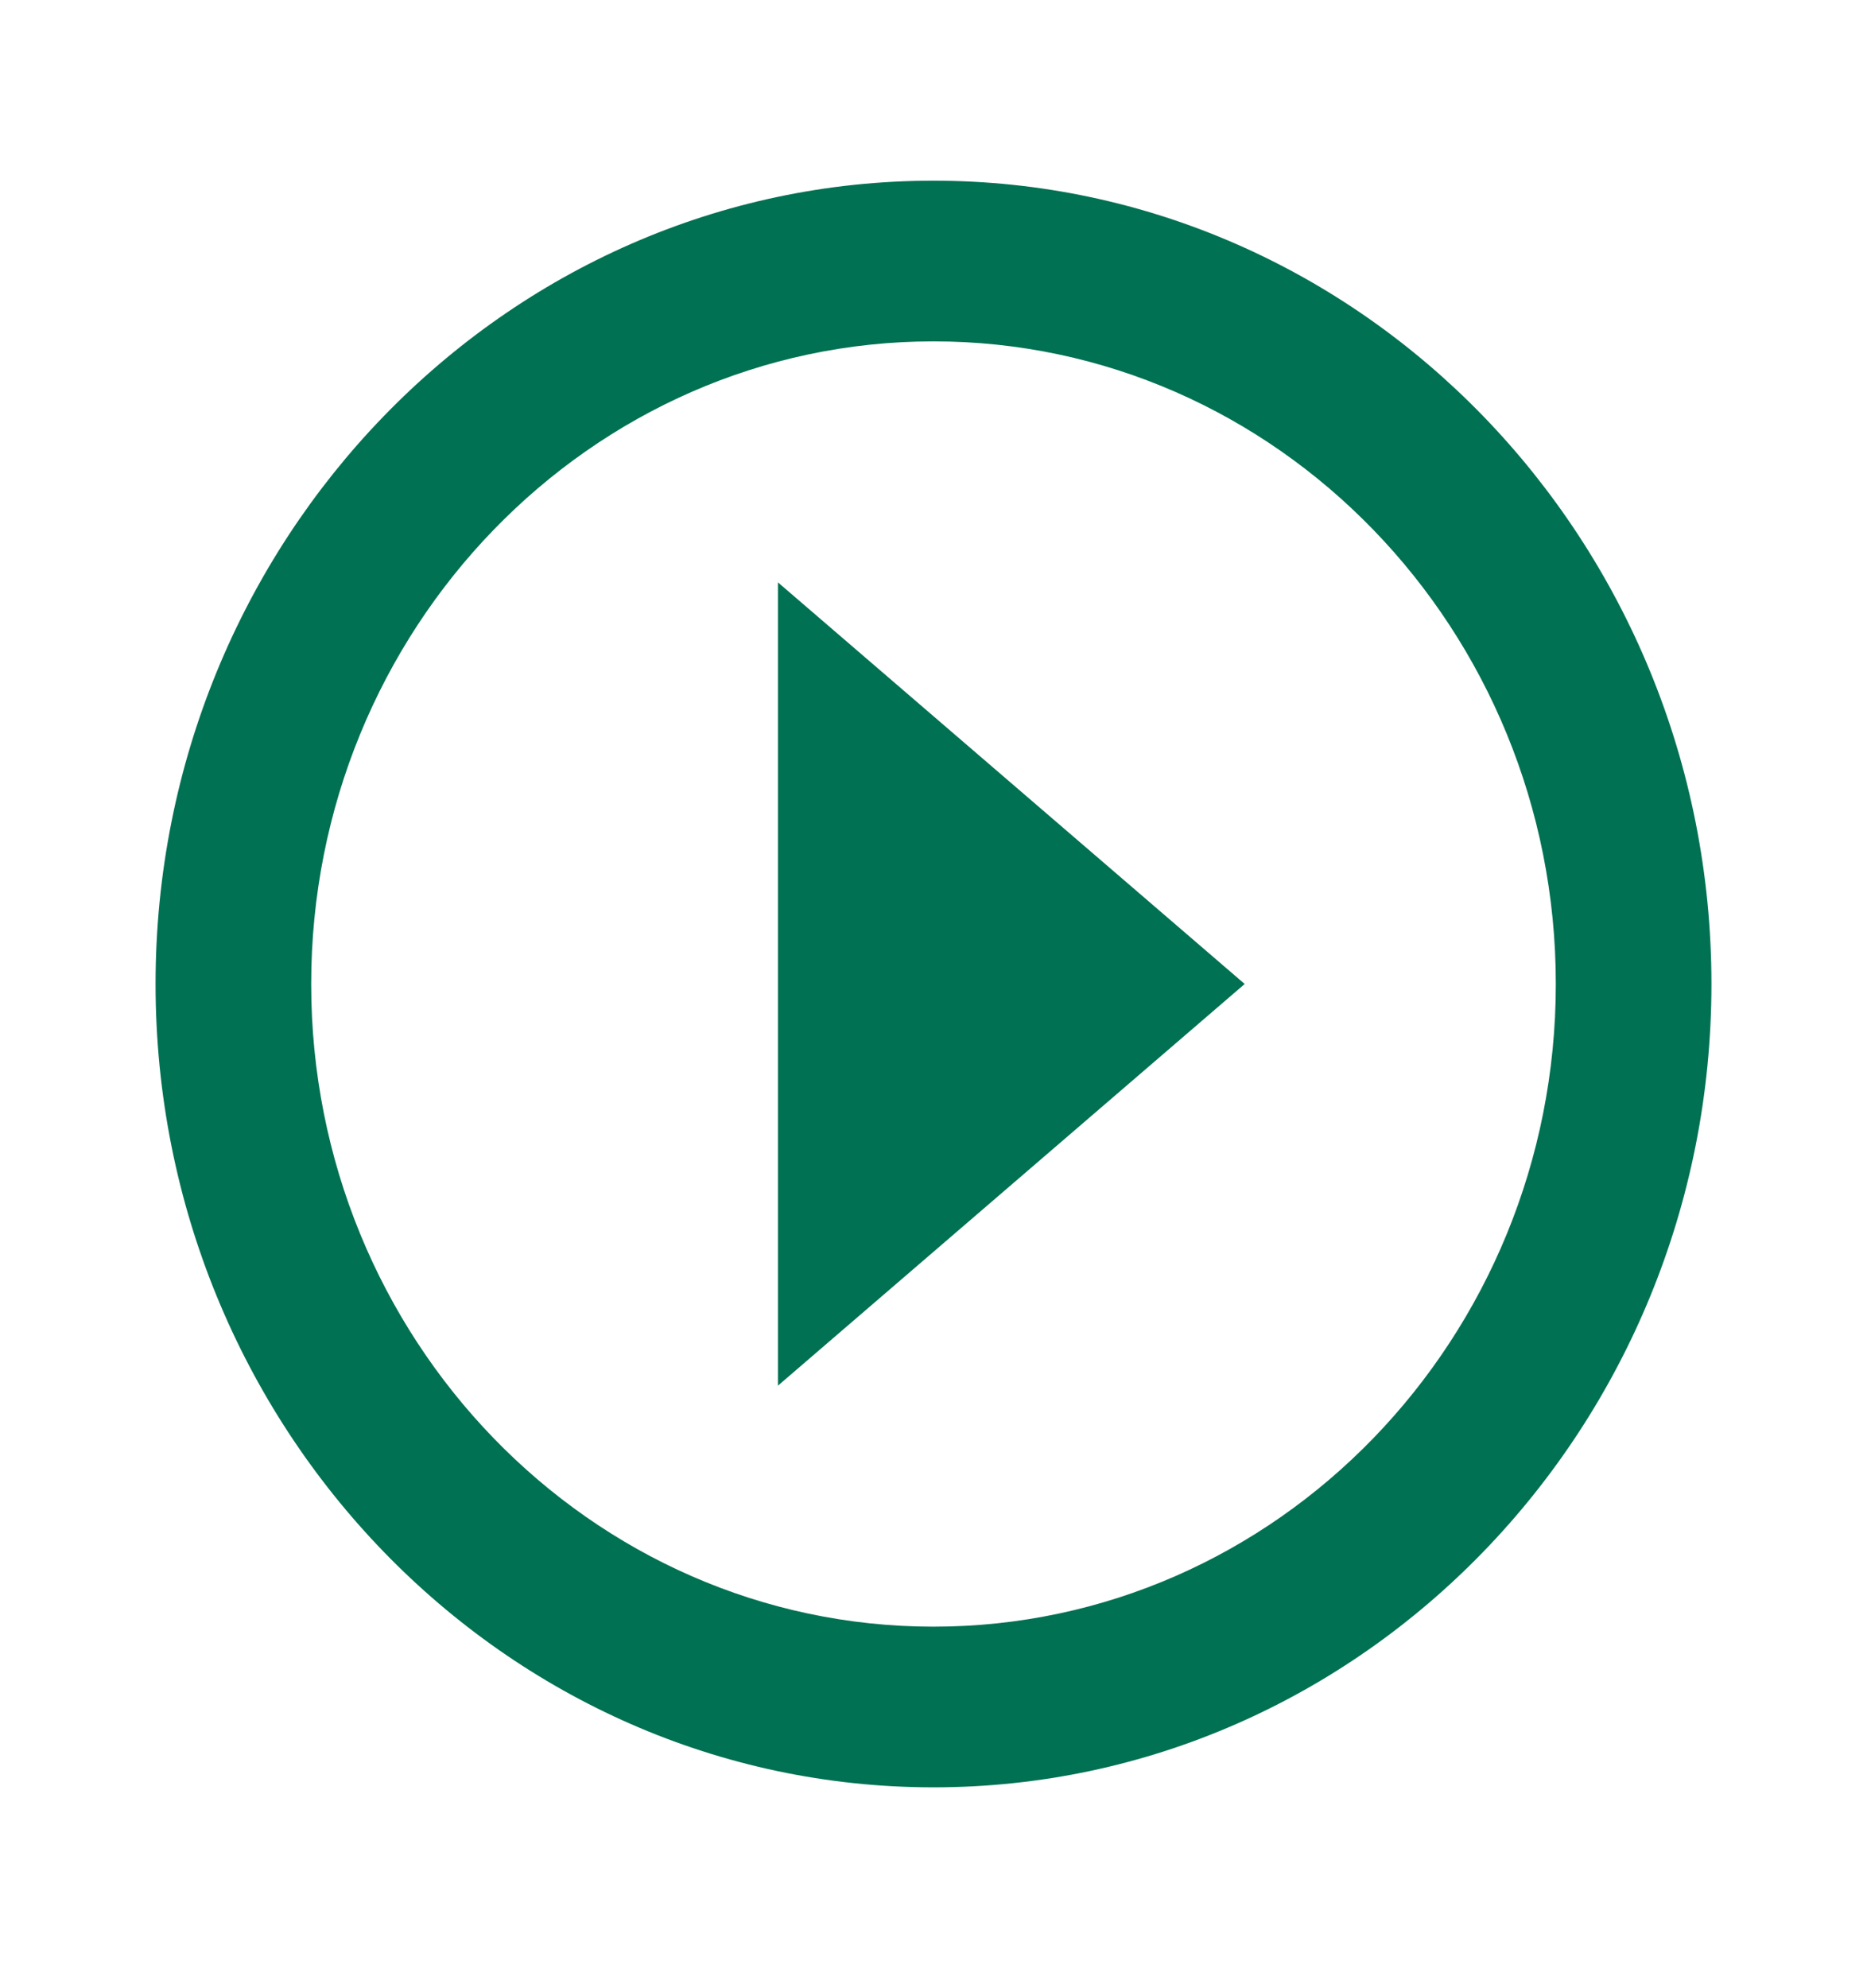
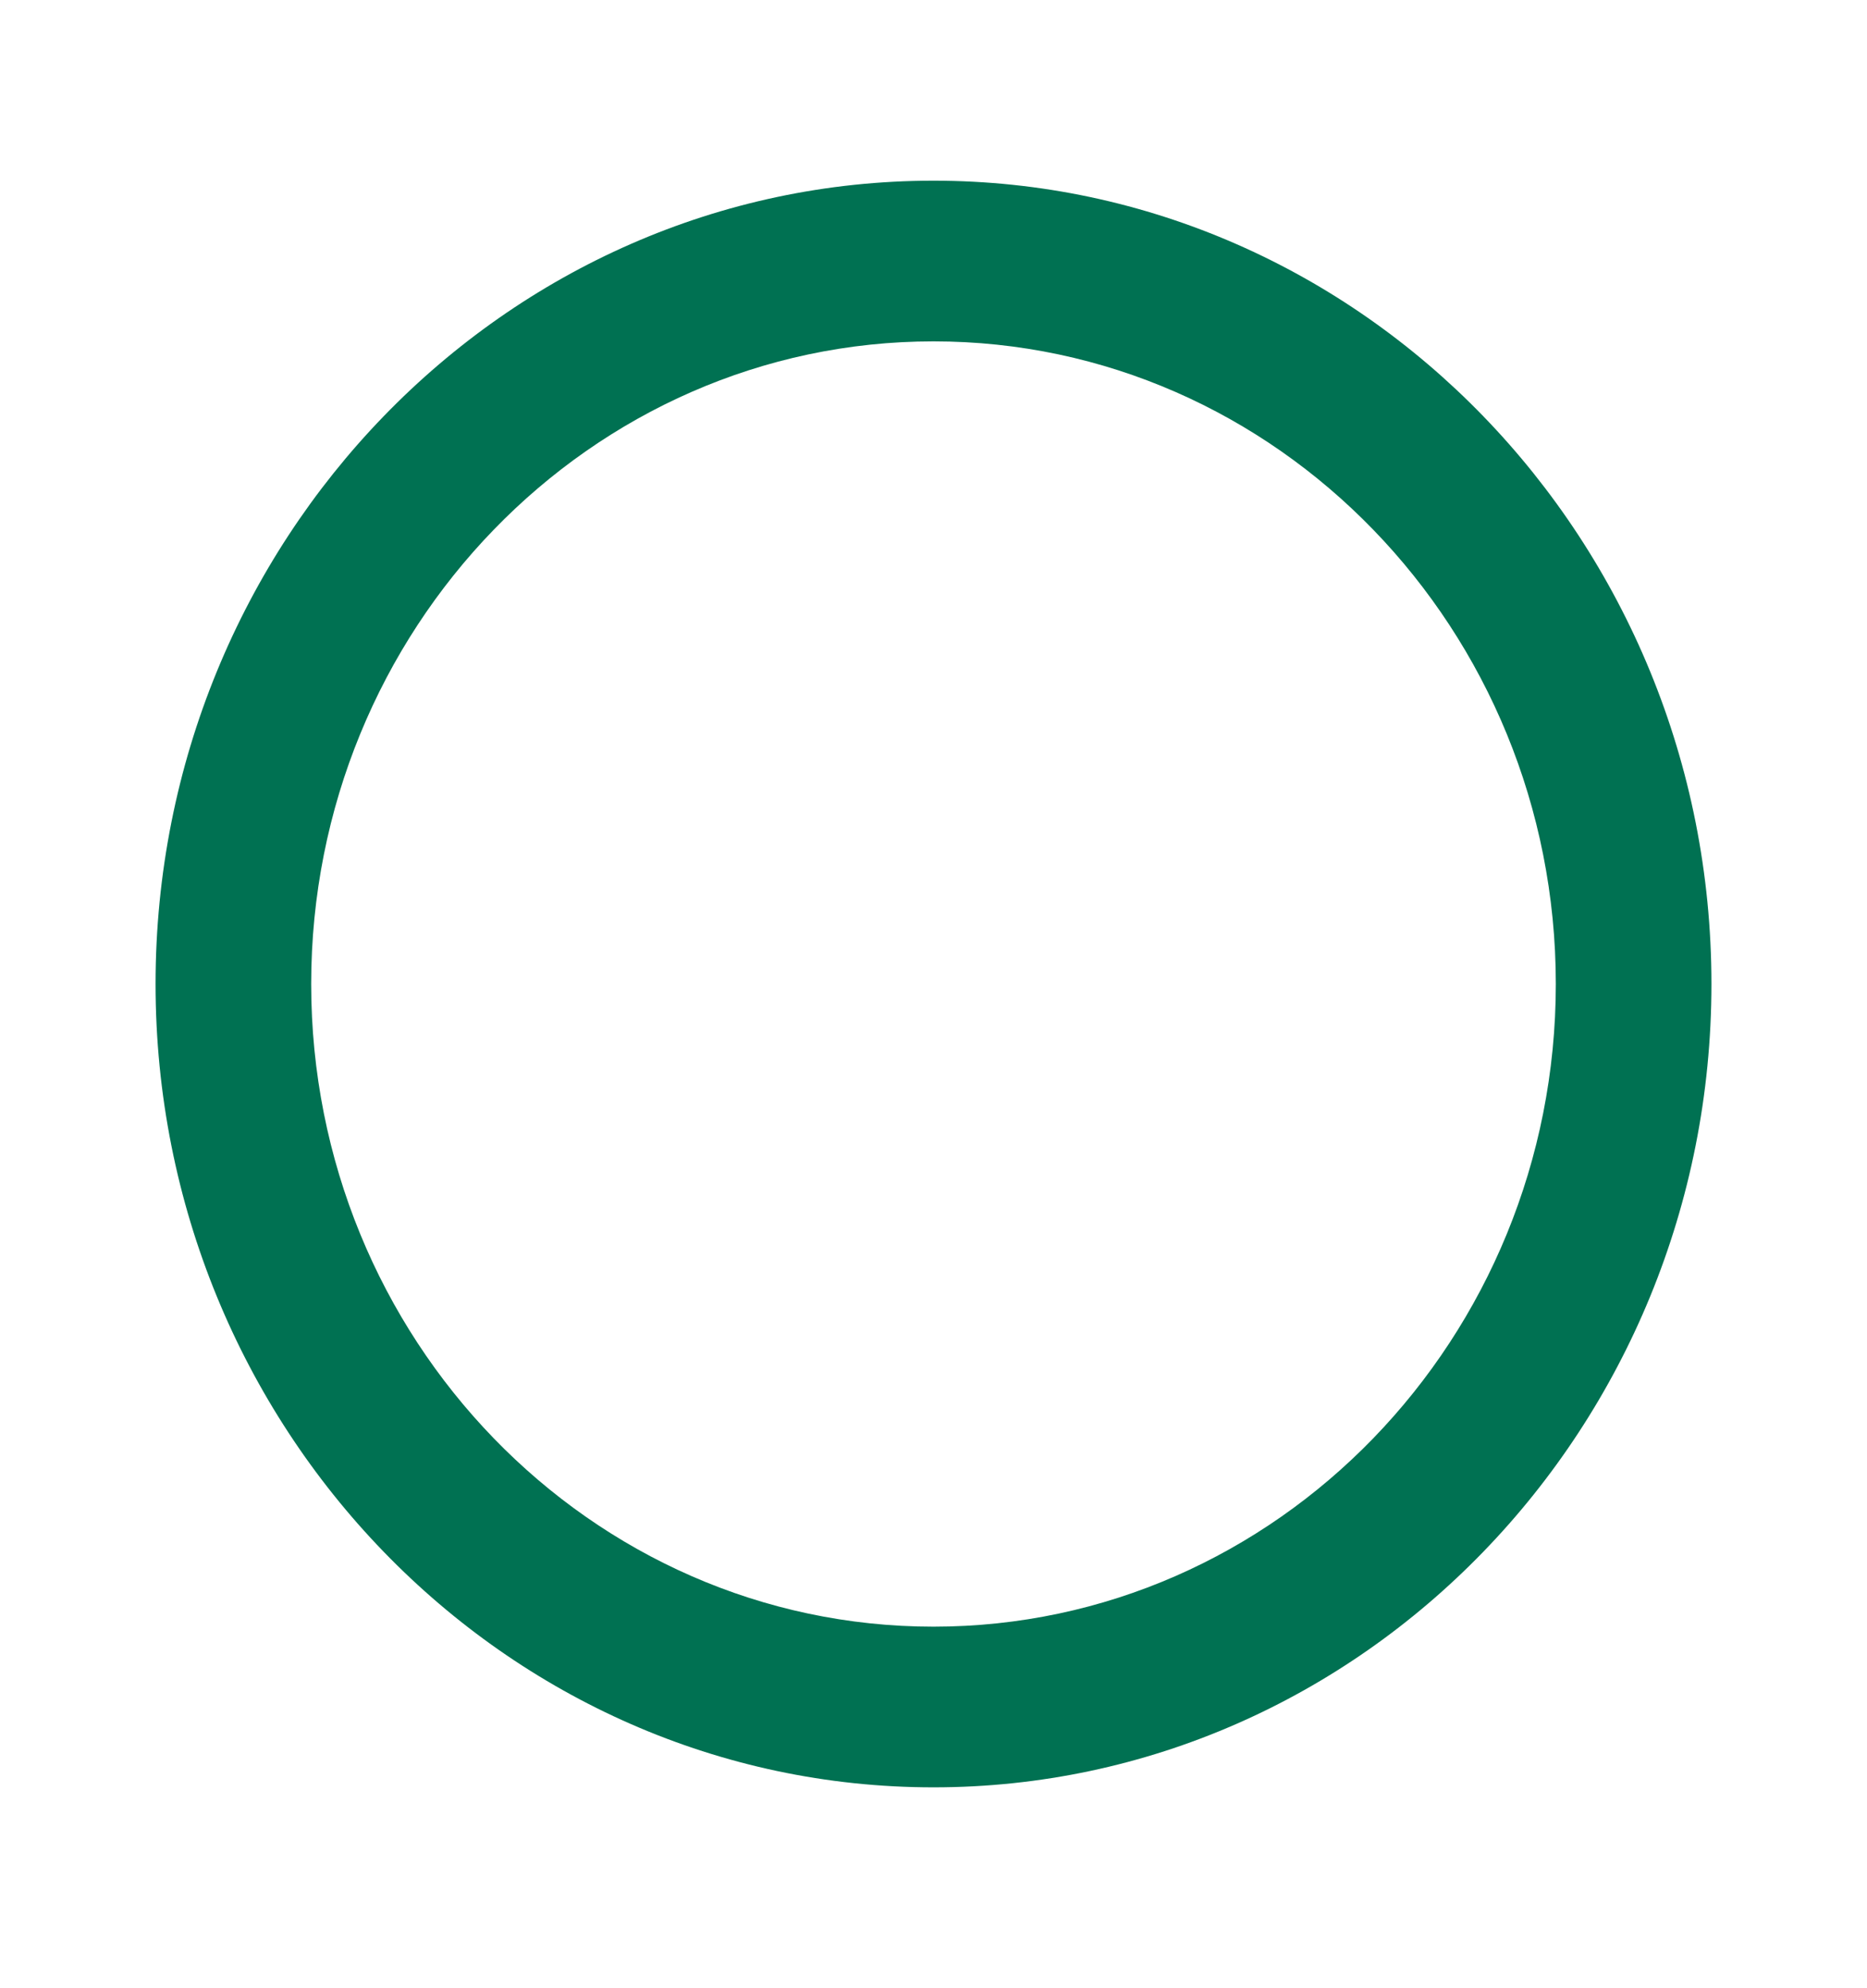
<svg xmlns="http://www.w3.org/2000/svg" width="31" height="33" viewBox="0 0 31 33" fill="none">
-   <path d="M12.917 22.999L20.667 16.332L12.917 9.666V22.999Z" fill="#007152" />
  <path d="M15.5 2.999C8.378 2.999 2.583 8.981 2.583 16.332C2.583 23.684 8.378 29.666 15.5 29.666C22.622 29.666 28.417 23.684 28.417 16.332C28.417 8.981 22.622 2.999 15.5 2.999ZM15.5 26.999C9.802 26.999 5.167 22.214 5.167 16.332C5.167 10.451 9.802 5.666 15.5 5.666C21.198 5.666 25.833 10.451 25.833 16.332C25.833 22.214 21.198 26.999 15.5 26.999Z" fill="#007152" />
</svg>